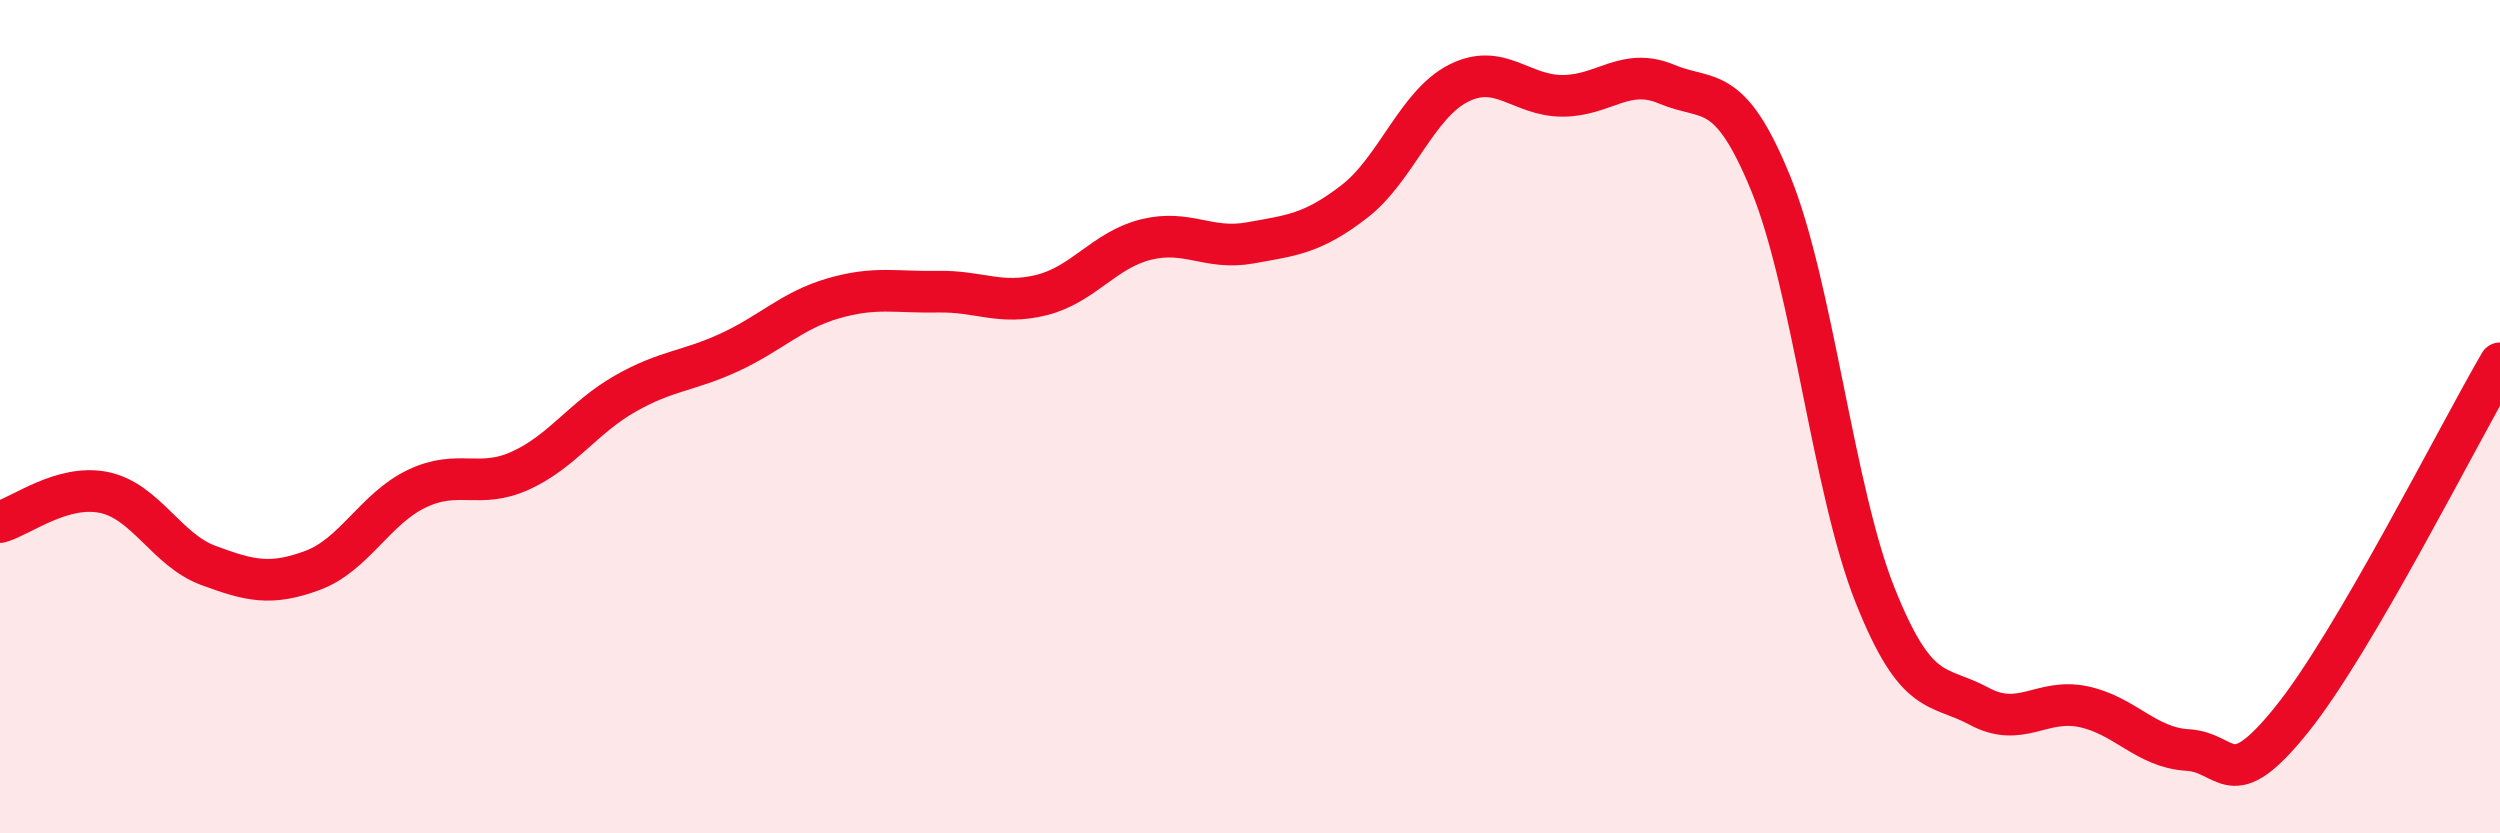
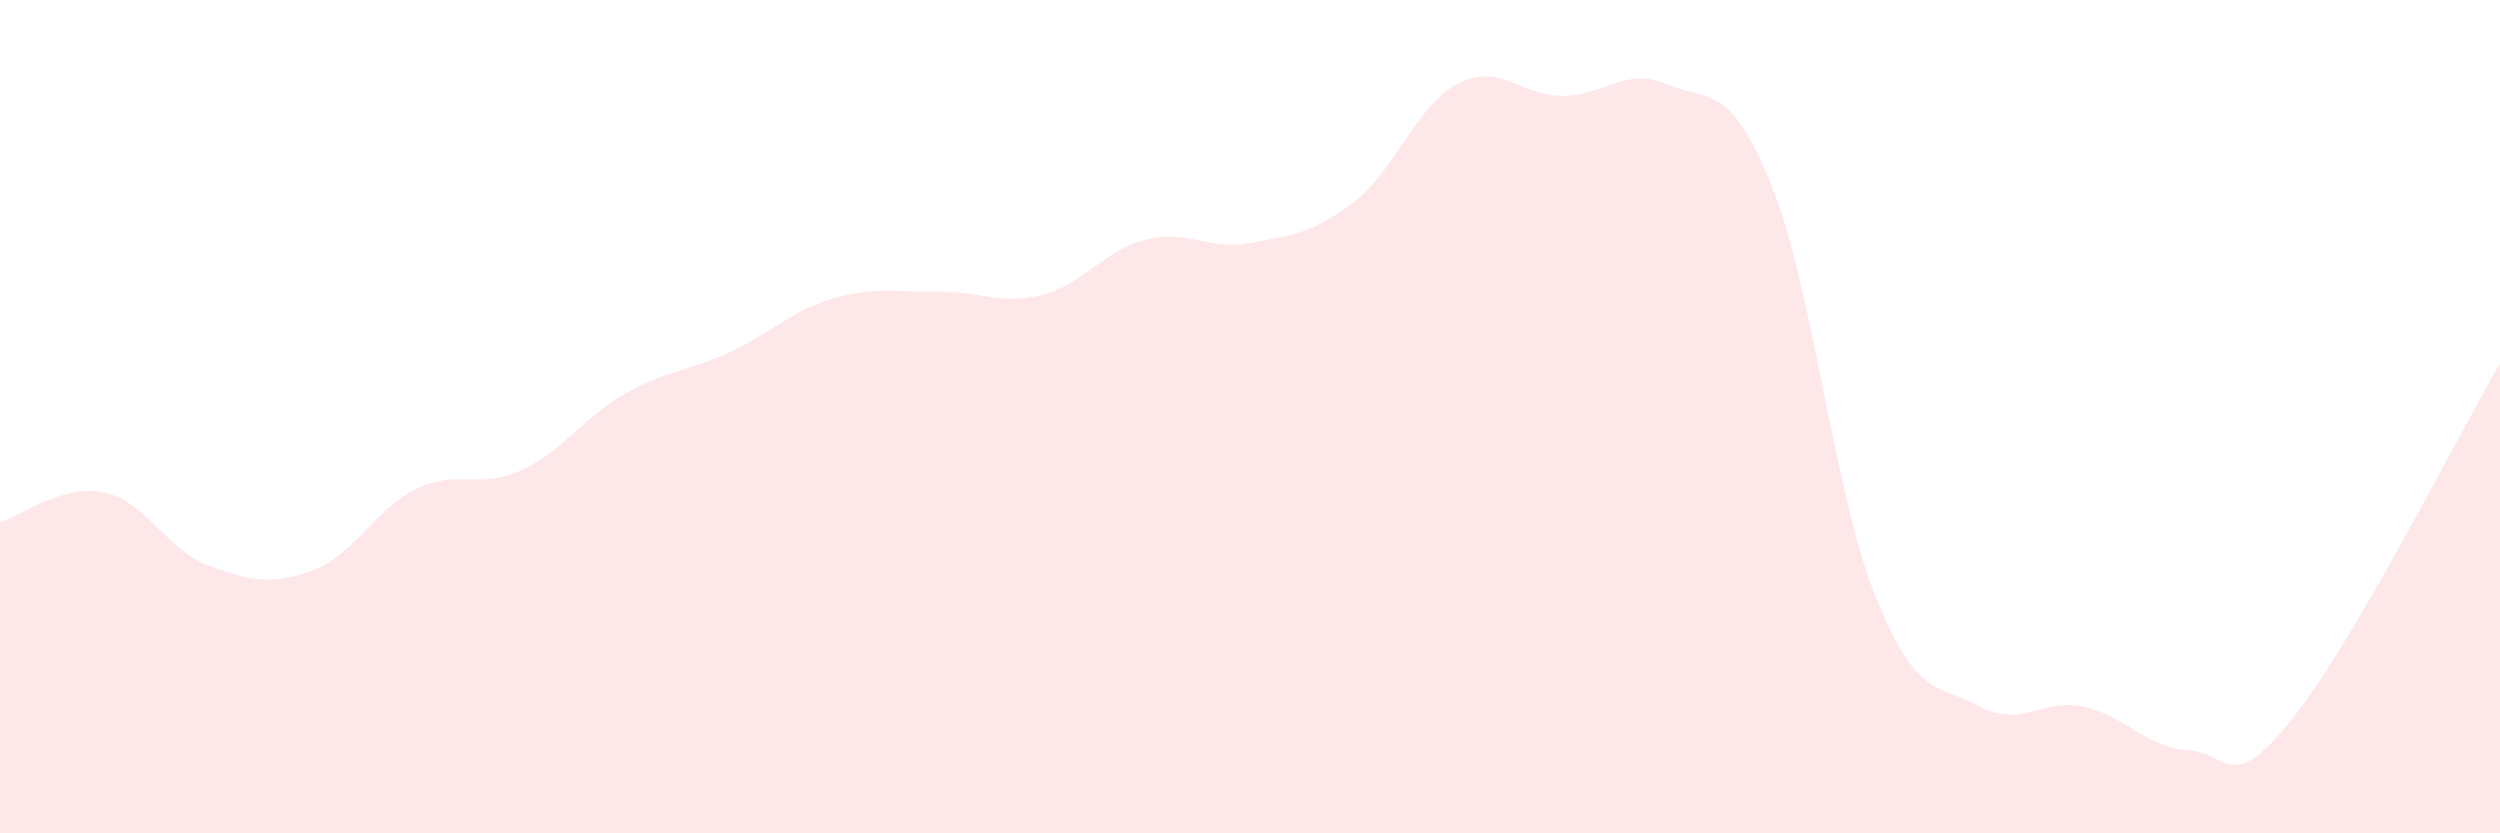
<svg xmlns="http://www.w3.org/2000/svg" width="60" height="20" viewBox="0 0 60 20">
  <path d="M 0,12.53 C 0.5,12.39 1.5,11.61 2.5,11.82 C 3.5,12.03 4,13.2 5,13.57 C 6,13.94 6.5,14.06 7.5,13.69 C 8.5,13.32 9,12.21 10,11.73 C 11,11.25 11.5,11.75 12.5,11.29 C 13.5,10.83 14,10.02 15,9.45 C 16,8.88 16.5,8.92 17.5,8.46 C 18.5,8 19,7.45 20,7.16 C 21,6.87 21.5,7.02 22.5,7 C 23.5,6.98 24,7.33 25,7.08 C 26,6.83 26.5,6 27.5,5.75 C 28.5,5.5 29,6.01 30,5.83 C 31,5.65 31.5,5.61 32.5,4.84 C 33.5,4.07 34,2.51 35,2 C 36,1.49 36.5,2.3 37.5,2.3 C 38.5,2.3 39,1.6 40,2.02 C 41,2.44 41.5,1.96 42.5,4.41 C 43.5,6.86 44,11.77 45,14.28 C 46,16.79 46.5,16.41 47.5,16.95 C 48.5,17.49 49,16.75 50,16.96 C 51,17.17 51.5,17.94 52.5,18 C 53.5,18.06 53.5,19.13 55,17.27 C 56.5,15.41 59,10.43 60,8.72L60 20L0 20Z" fill="#EB0A25" opacity="0.1" stroke-linecap="round" stroke-linejoin="round" />
-   <path d="M 0,12.53 C 0.5,12.39 1.5,11.61 2.5,11.82 C 3.5,12.03 4,13.2 5,13.57 C 6,13.94 6.5,14.06 7.5,13.69 C 8.5,13.32 9,12.21 10,11.73 C 11,11.25 11.5,11.75 12.5,11.29 C 13.5,10.83 14,10.02 15,9.45 C 16,8.88 16.5,8.92 17.5,8.46 C 18.5,8 19,7.45 20,7.16 C 21,6.87 21.5,7.02 22.5,7 C 23.5,6.98 24,7.33 25,7.08 C 26,6.83 26.5,6 27.5,5.75 C 28.5,5.5 29,6.01 30,5.83 C 31,5.65 31.5,5.61 32.5,4.84 C 33.5,4.07 34,2.51 35,2 C 36,1.49 36.5,2.3 37.5,2.3 C 38.5,2.3 39,1.6 40,2.02 C 41,2.44 41.5,1.96 42.5,4.41 C 43.5,6.86 44,11.77 45,14.28 C 46,16.79 46.5,16.41 47.5,16.95 C 48.5,17.49 49,16.75 50,16.96 C 51,17.17 51.5,17.94 52.5,18 C 53.5,18.06 53.5,19.13 55,17.27 C 56.5,15.41 59,10.43 60,8.72" stroke="#EB0A25" stroke-width="1" fill="none" stroke-linecap="round" stroke-linejoin="round" />
</svg>